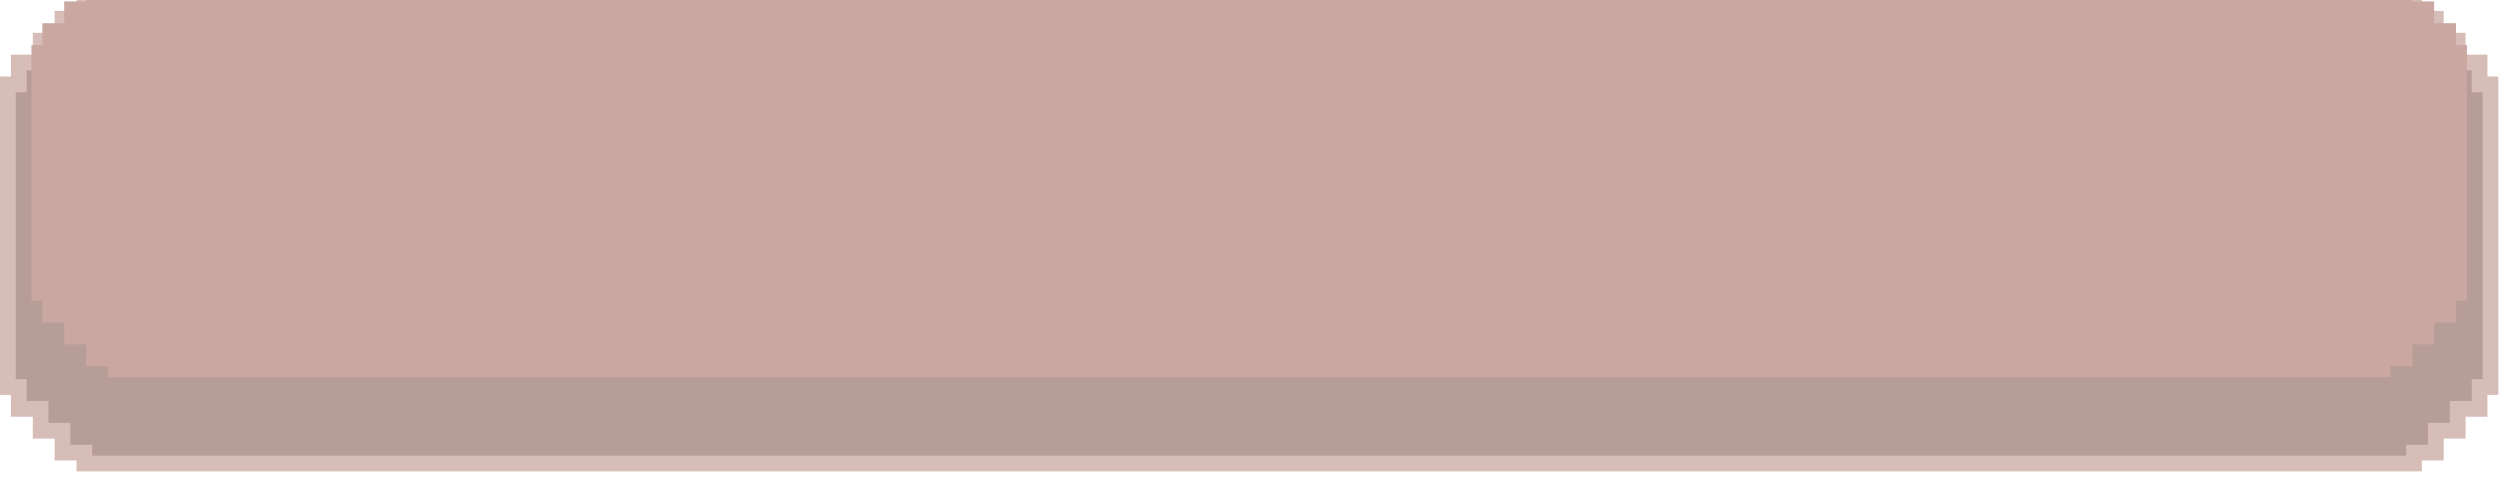
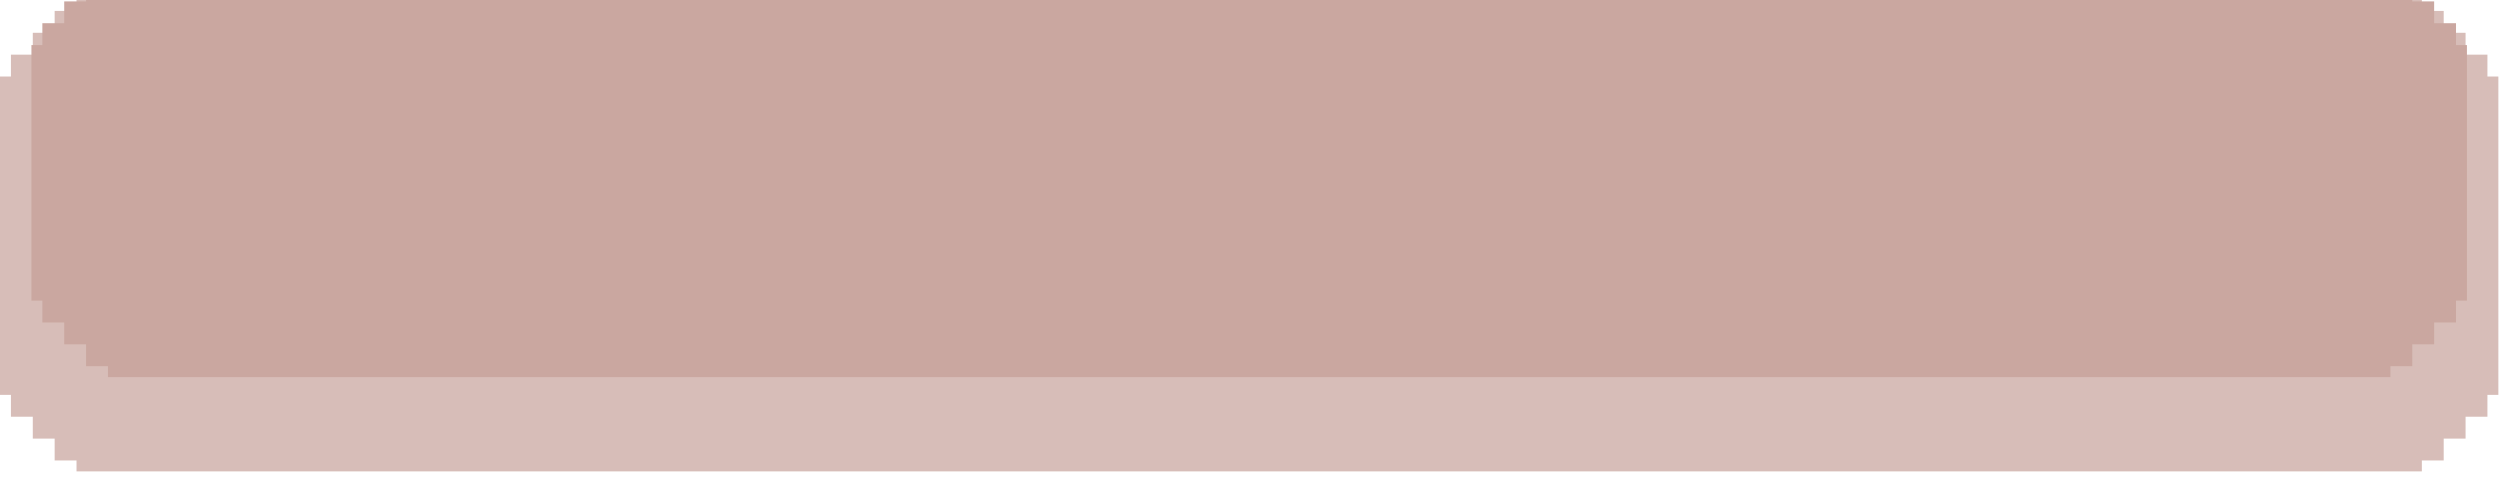
<svg xmlns="http://www.w3.org/2000/svg" width="214" height="41" viewBox="0 0 214 41" fill="none">
  <g opacity="0.5">
    <path d="M209.181 2.807V0.936H207.31V0H6.55V0.936H4.678V2.807H2.807V4.678H0.936V6.55H0V33.801H0.936L0.936 35.672H2.807V37.544H4.678V39.415H6.55V40.351H207.31V39.415H209.181V37.544H211.053V35.672H212.924V33.801H213.86V6.55H212.924V4.678H211.053V2.807H209.181Z" fill="#B07C71" />
-     <path d="M207.836 4.152V2.281H205.965V1.345H7.895V2.281H6.024V4.152H4.152V6.024H2.281V7.895H1.345V32.456H2.281L2.281 34.328H4.152V36.199H6.024V38.07H7.895V39.006H205.965V38.07H207.836V36.199H209.708V34.328H211.579V32.456H212.515V7.895H211.579V6.024H209.708V4.152H207.836Z" fill="#703C31" />
    <g filter="url(#filter0_i_167_16)">
      <path d="M206.491 5.497V3.626H204.62V2.69H9.24V3.626H7.368V5.497H5.497V7.368H3.626V9.24H2.69C2.69 33.372 2.69 11.014 2.69 31.111H3.626L3.626 32.982H5.497V34.854H7.368V36.725H9.24V37.661H204.62V36.725H206.491V34.854H208.362V32.982H210.234V31.111H211.169V9.24H210.234V7.368H208.362V5.497H206.491Z" fill="#955041" />
    </g>
  </g>
  <defs>
    <filter id="filter0_i_167_16" x="2.69" y="2.69" width="208.479" height="34.971" filterUnits="userSpaceOnUse" color-interpolation-filters="sRGB">
      <feFlood flood-opacity="0" result="BackgroundImageFix" />
      <feBlend mode="normal" in="SourceGraphic" in2="BackgroundImageFix" result="shape" />
      <feColorMatrix in="SourceAlpha" type="matrix" values="0 0 0 0 0 0 0 0 0 0 0 0 0 0 0 0 0 0 127 0" result="hardAlpha" />
      <feOffset dy="-5.38" />
      <feComposite in2="hardAlpha" operator="arithmetic" k2="-1" k3="1" />
      <feColorMatrix type="matrix" values="0 0 0 0 1 0 0 0 0 1 0 0 0 0 1 0 0 0 0.25 0" />
      <feBlend mode="normal" in2="shape" result="effect1_innerShadow_167_16" />
    </filter>
  </defs>
</svg>